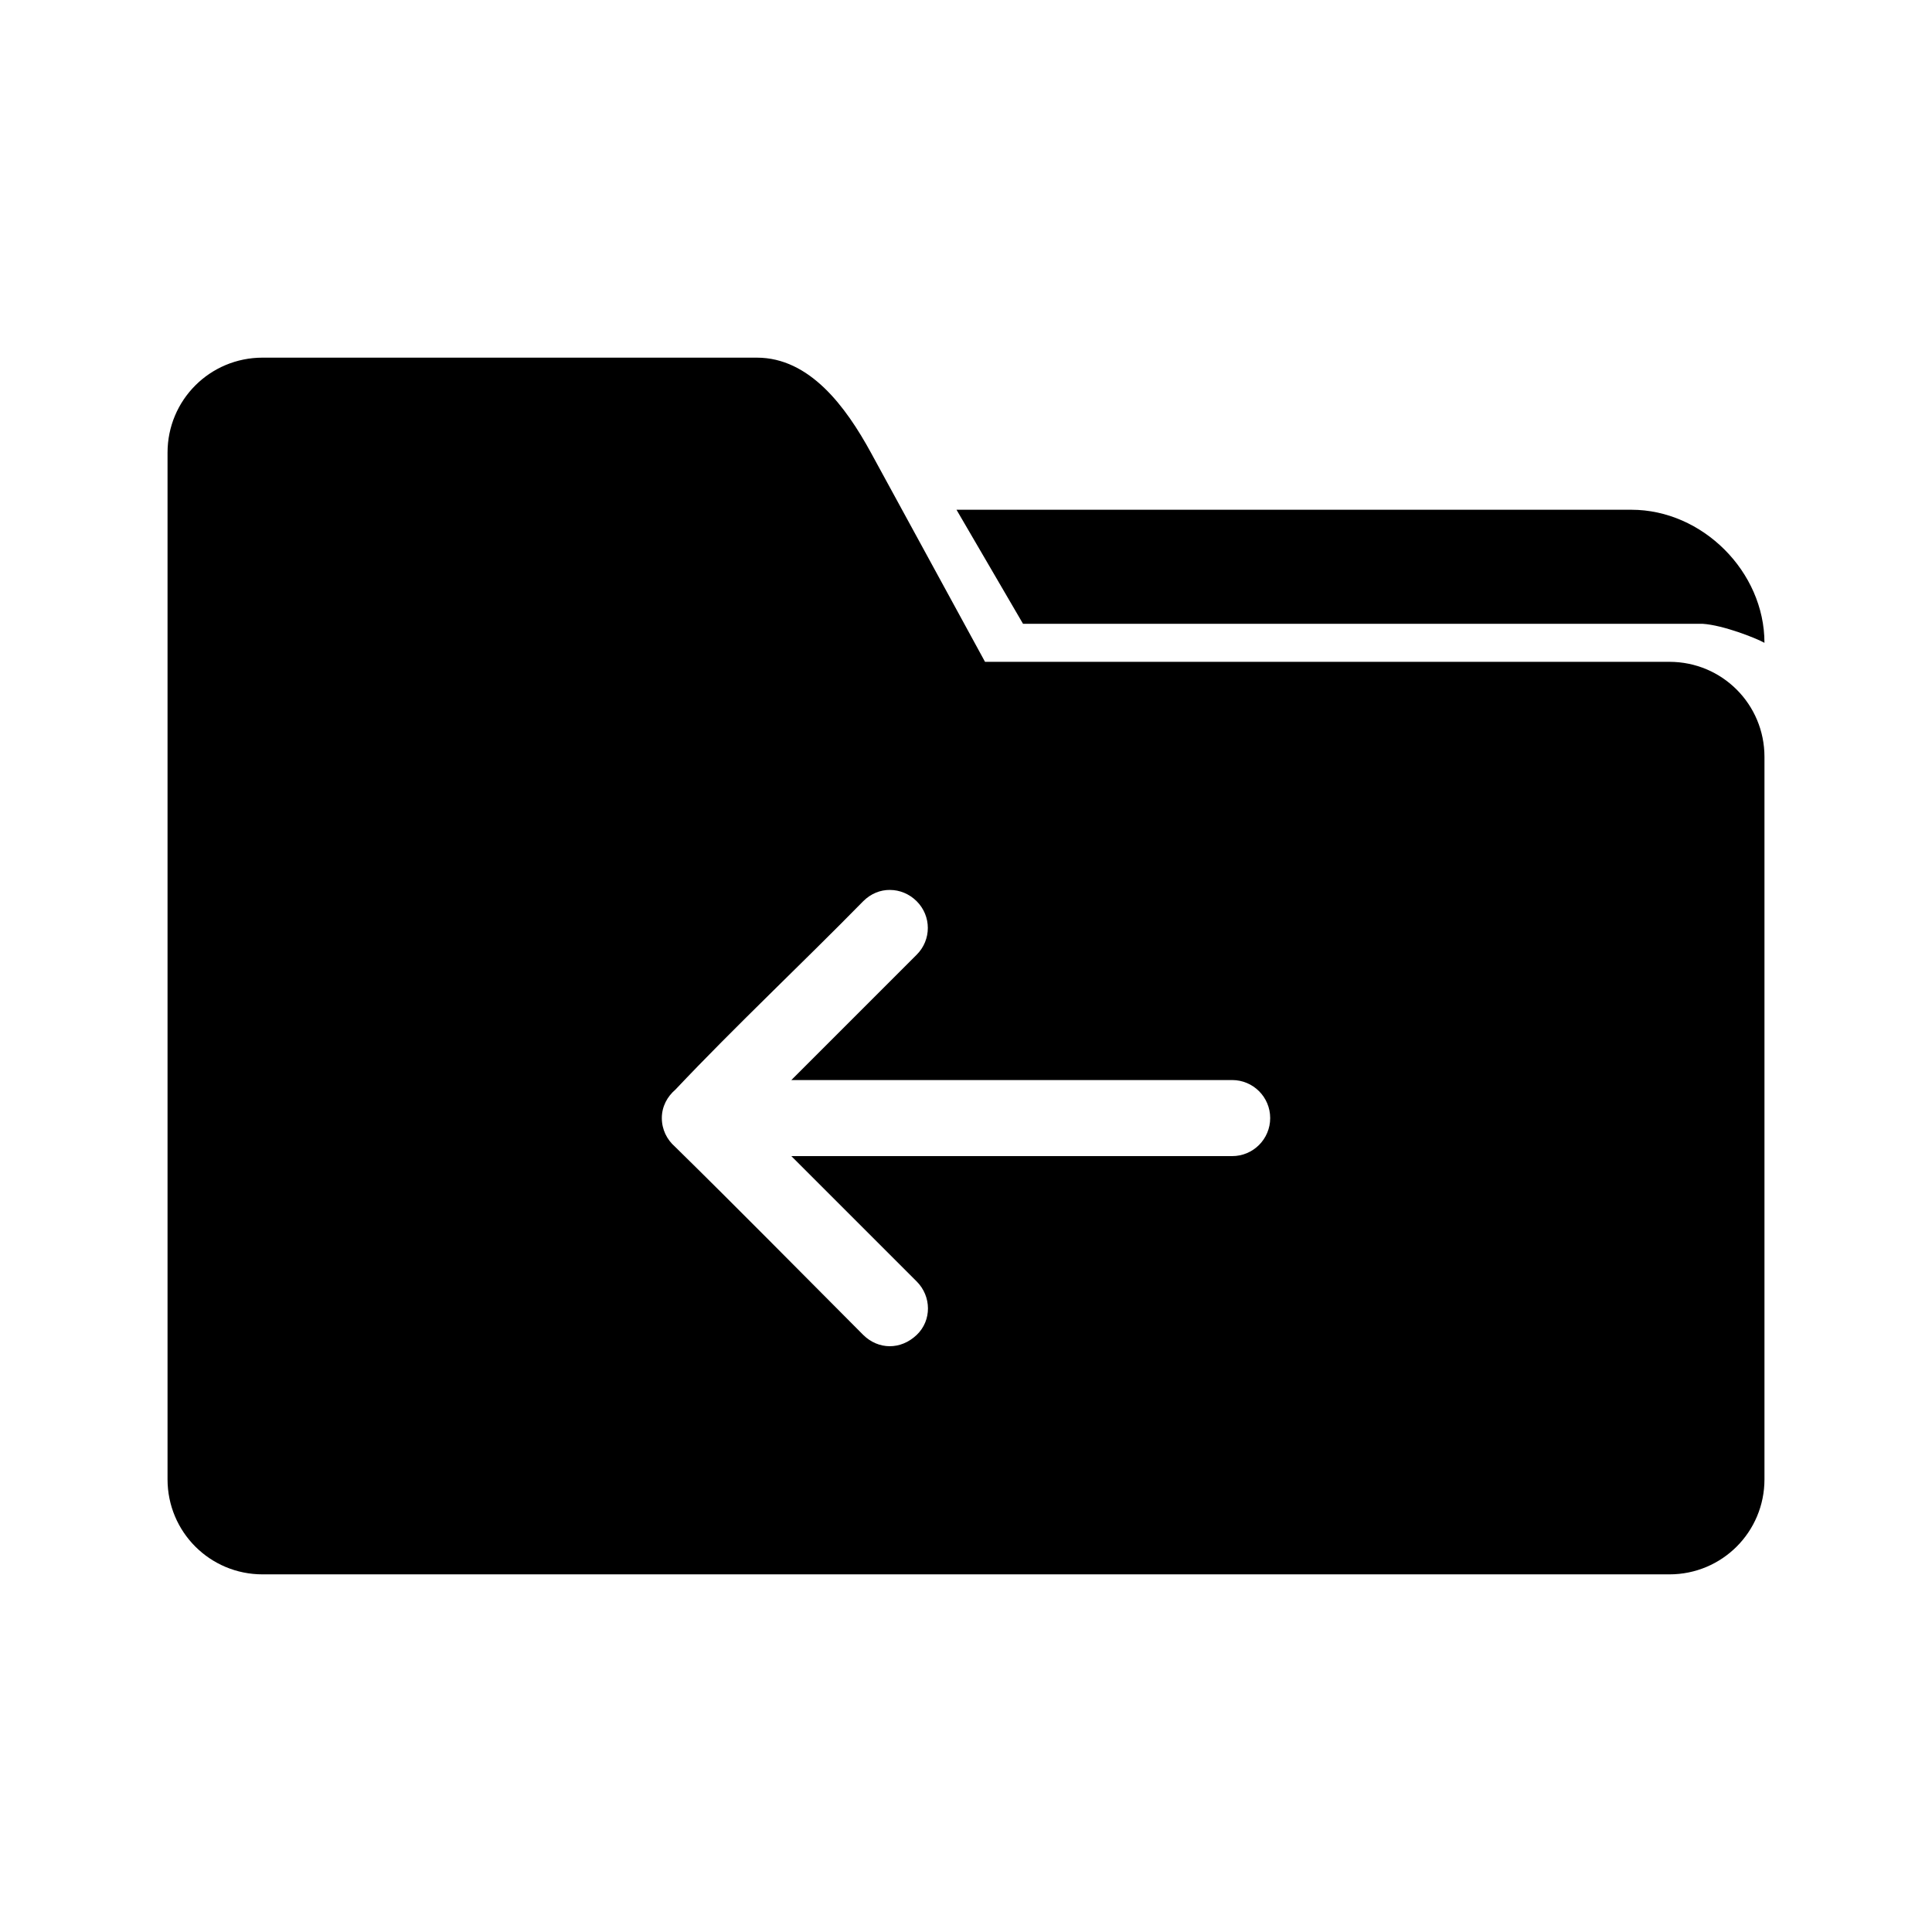
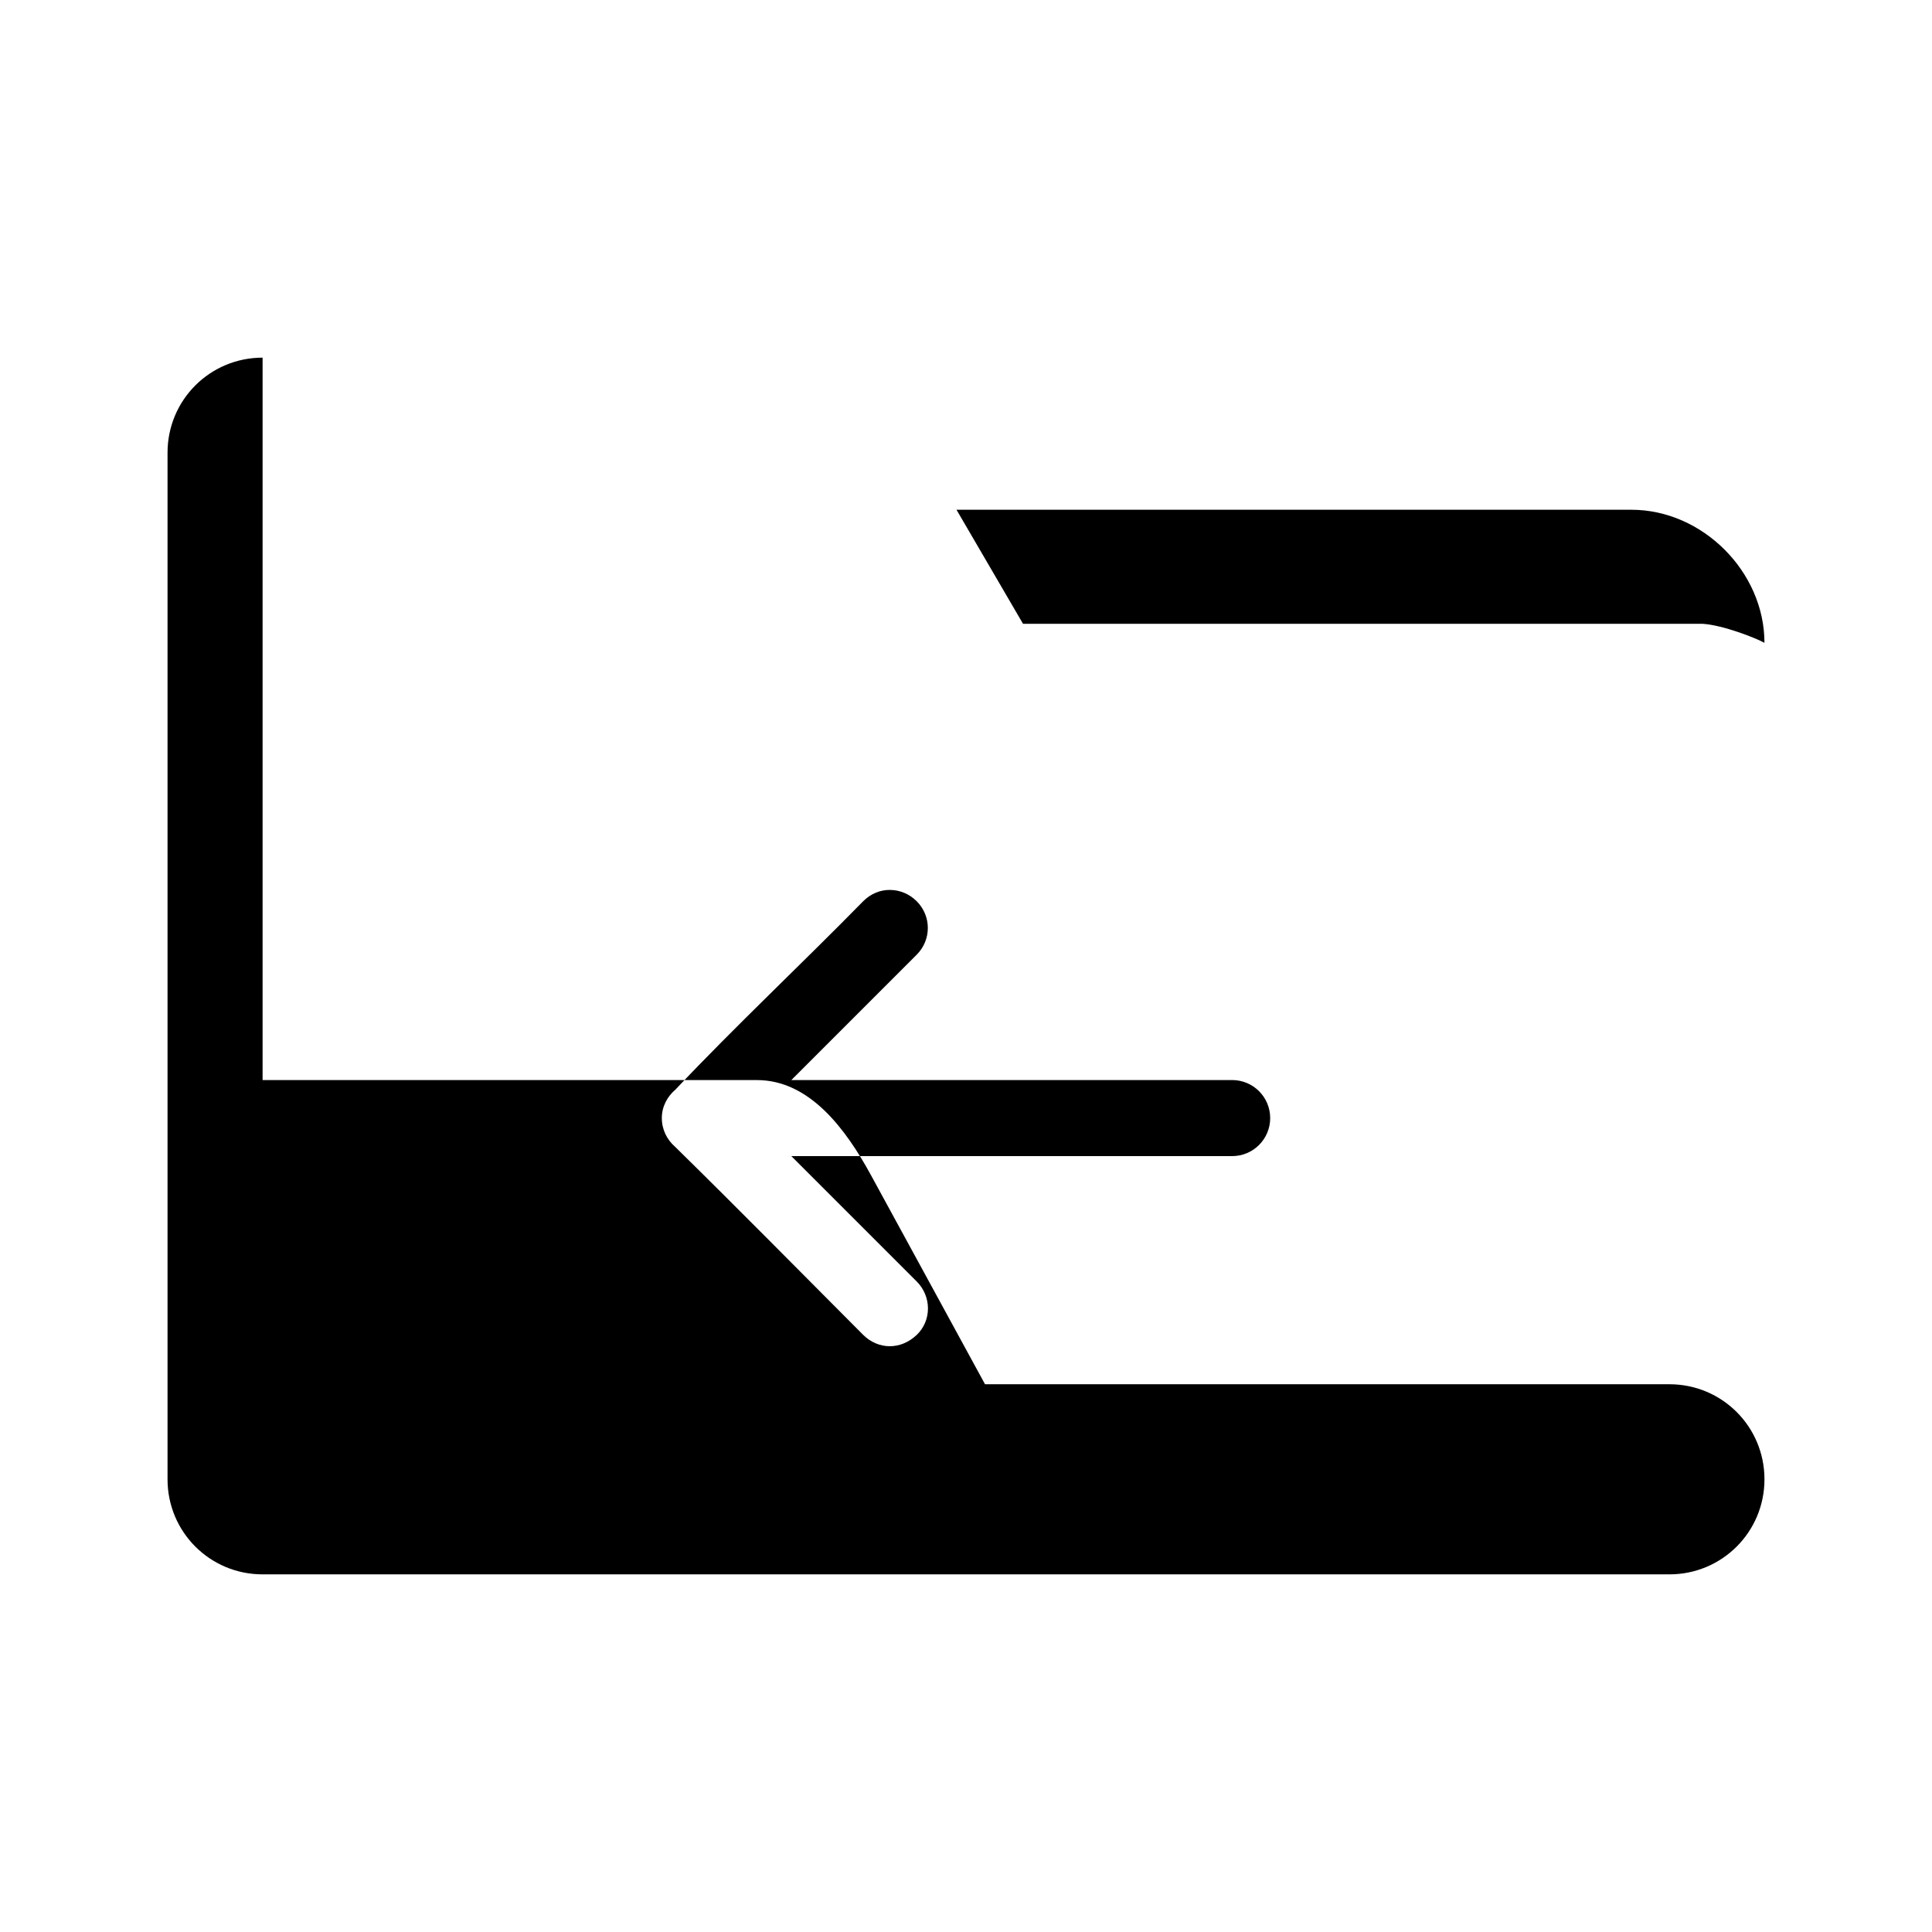
<svg xmlns="http://www.w3.org/2000/svg" fill="#000000" width="800px" height="800px" version="1.1" viewBox="144 144 512 512">
-   <path d="m213.59 238.78c-13.957 0-25.191 11.234-25.191 25.191v272.06c0 13.957 11.234 25.191 25.191 25.191h372.82c13.957 0 25.191-11.234 25.191-25.191v-191.45c0-13.957-11.234-25.191-25.191-25.191h-181.37l-30.23-55.418c-6.684-12.25-16.273-25.191-30.23-25.191h-130.99zm183.89 40.305 17.633 30.23h180.11c5.422 0.344 14.152 3.793 16.375 5.039 0-18.84-16.426-35.266-35.266-35.266h-178.85zm-17.633 100.76c2.543 0 5.117 1.023 7.086 2.992 3.934 3.934 3.934 10.234 0 14.168l-33.219 33.219h116.82c5.566 0 10.078 4.512 10.078 10.078 0 5.566-4.512 10.078-10.078 10.078h-116.82l33.219 33.219c3.934 3.934 4.027 10.328 0 14.168-4.231 4.031-10.156 3.953-14.168 0-16.586-16.637-33.227-33.527-49.91-49.91-2.113-1.848-3.465-4.531-3.465-7.559 0-3.07 1.453-5.707 3.621-7.559 15.773-16.707 33.387-33.223 49.75-49.91 2.027-2.027 4.539-3.008 7.086-2.992z" />
+   <path d="m213.59 238.78c-13.957 0-25.191 11.234-25.191 25.191v272.06c0 13.957 11.234 25.191 25.191 25.191h372.82c13.957 0 25.191-11.234 25.191-25.191c0-13.957-11.234-25.191-25.191-25.191h-181.37l-30.23-55.418c-6.684-12.25-16.273-25.191-30.23-25.191h-130.99zm183.89 40.305 17.633 30.23h180.11c5.422 0.344 14.152 3.793 16.375 5.039 0-18.84-16.426-35.266-35.266-35.266h-178.85zm-17.633 100.76c2.543 0 5.117 1.023 7.086 2.992 3.934 3.934 3.934 10.234 0 14.168l-33.219 33.219h116.82c5.566 0 10.078 4.512 10.078 10.078 0 5.566-4.512 10.078-10.078 10.078h-116.82l33.219 33.219c3.934 3.934 4.027 10.328 0 14.168-4.231 4.031-10.156 3.953-14.168 0-16.586-16.637-33.227-33.527-49.91-49.91-2.113-1.848-3.465-4.531-3.465-7.559 0-3.07 1.453-5.707 3.621-7.559 15.773-16.707 33.387-33.223 49.75-49.91 2.027-2.027 4.539-3.008 7.086-2.992z" />
</svg>